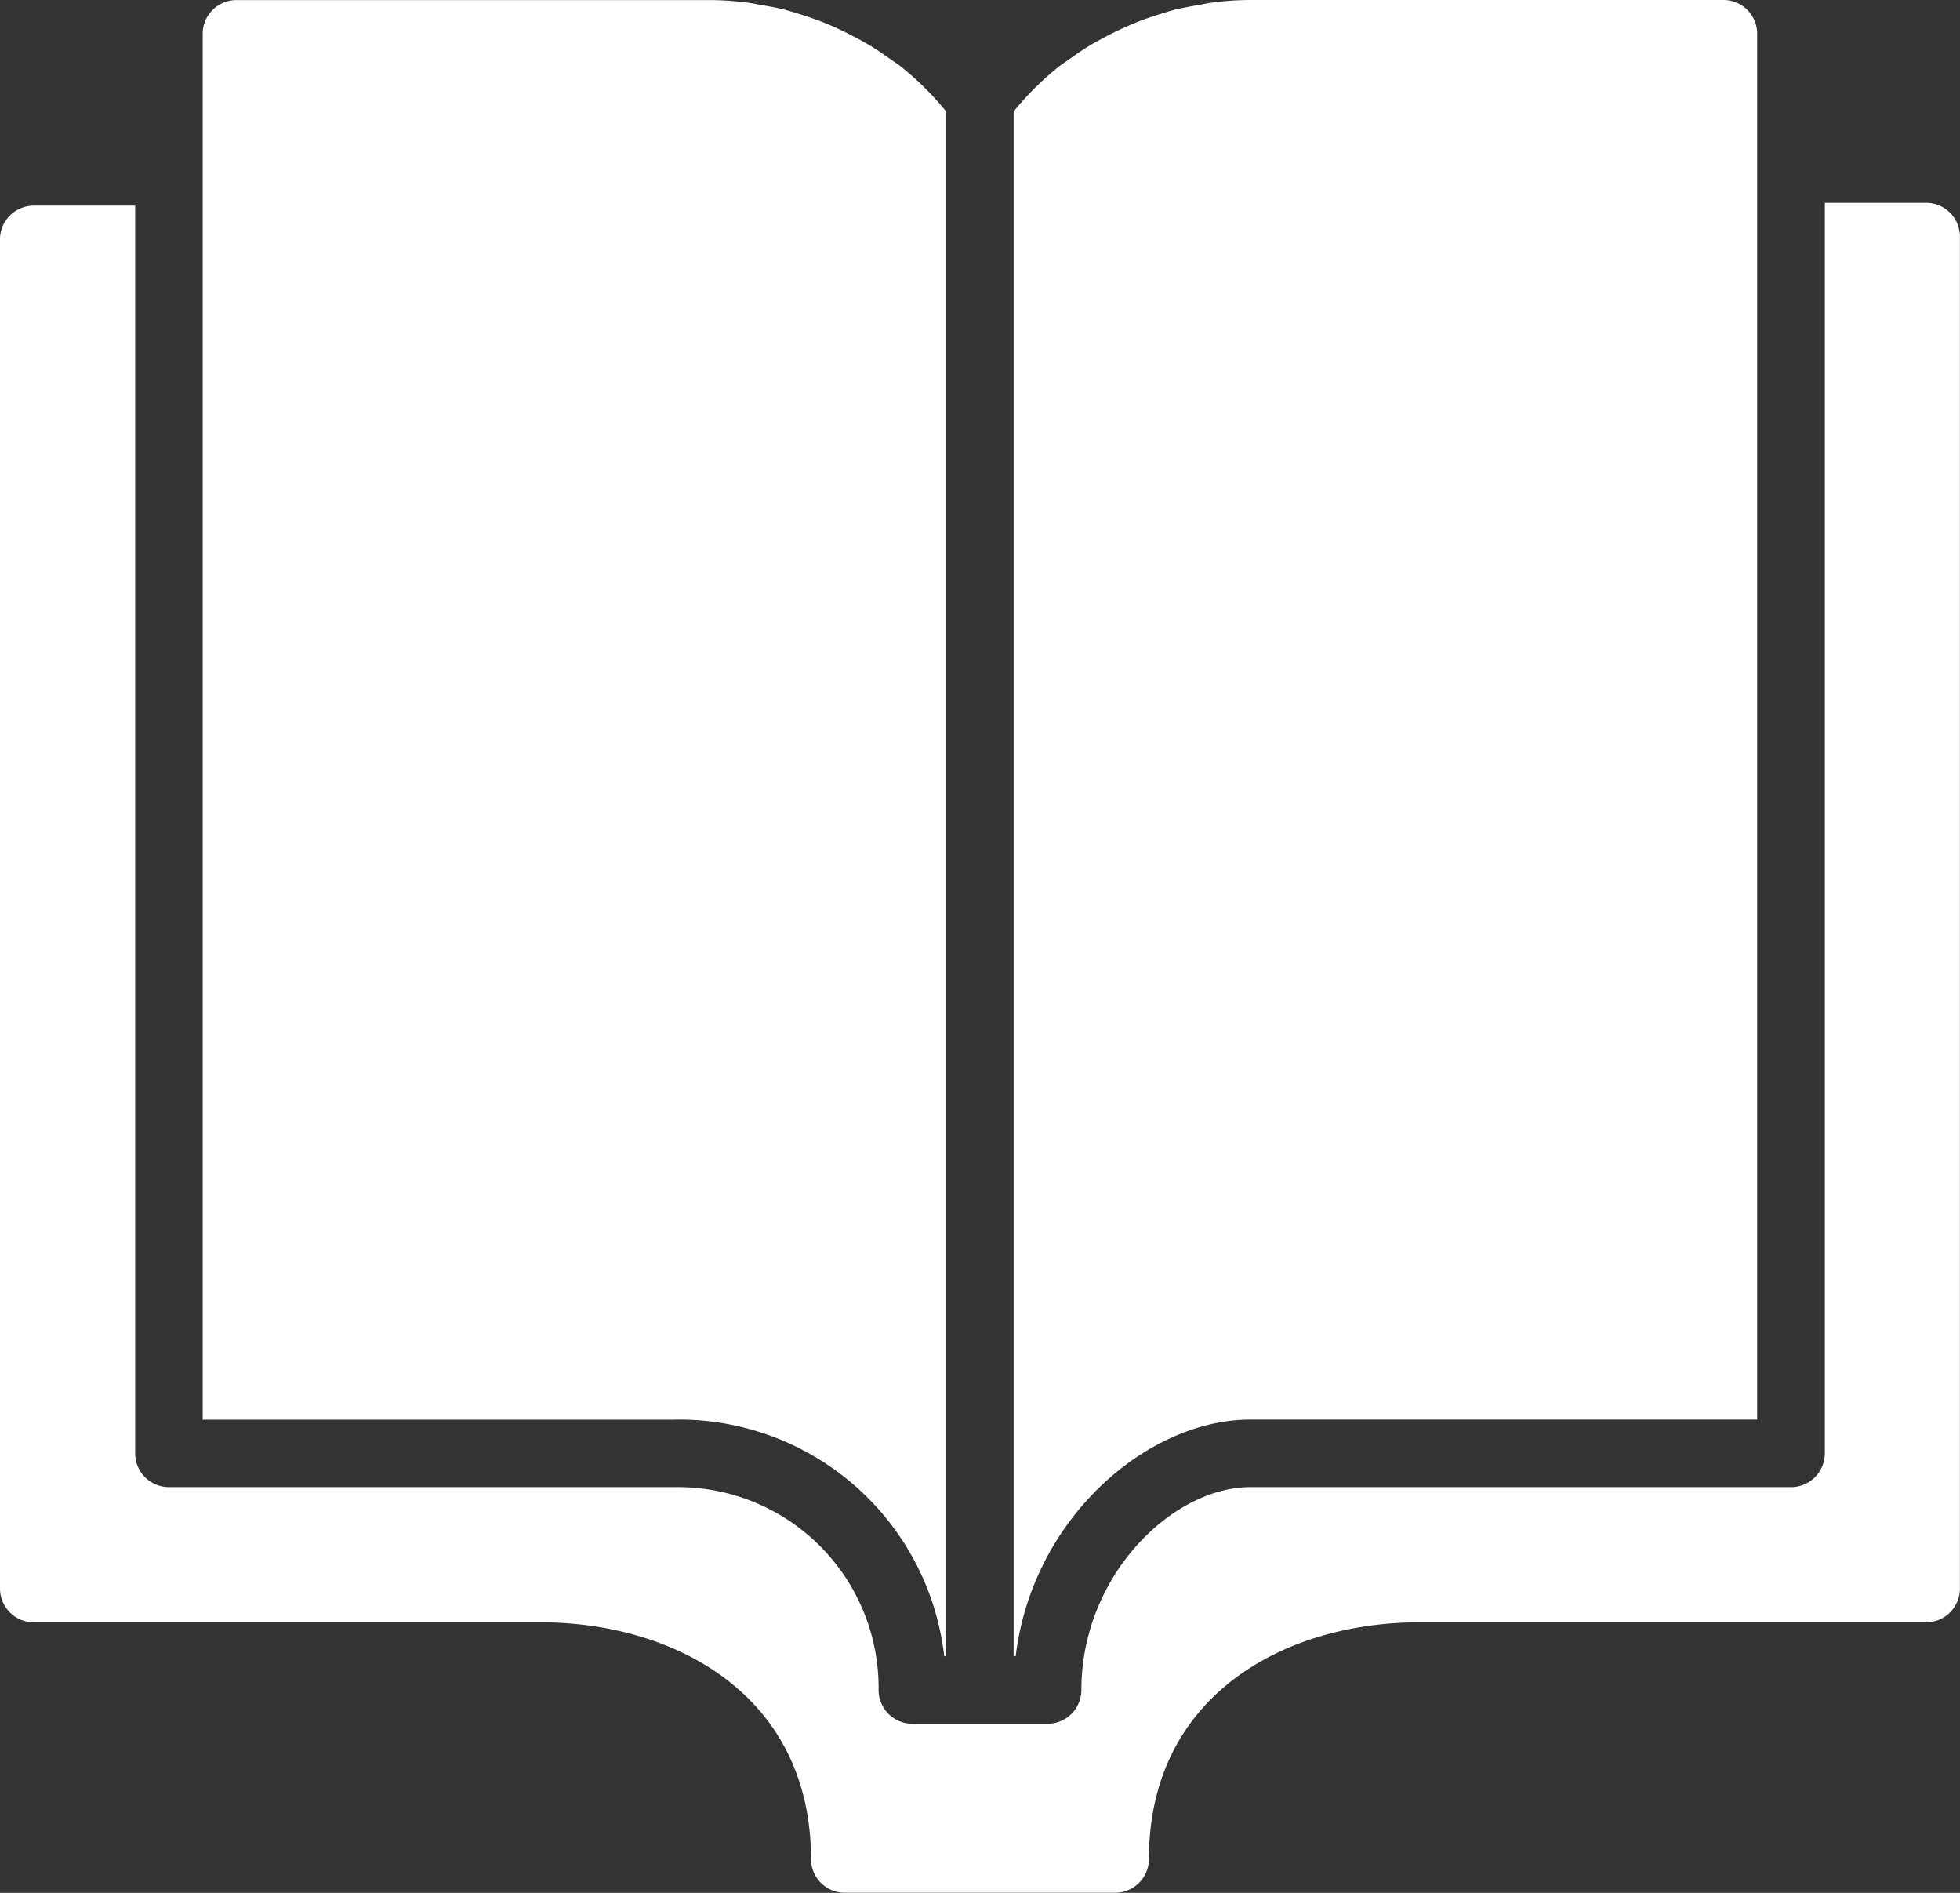
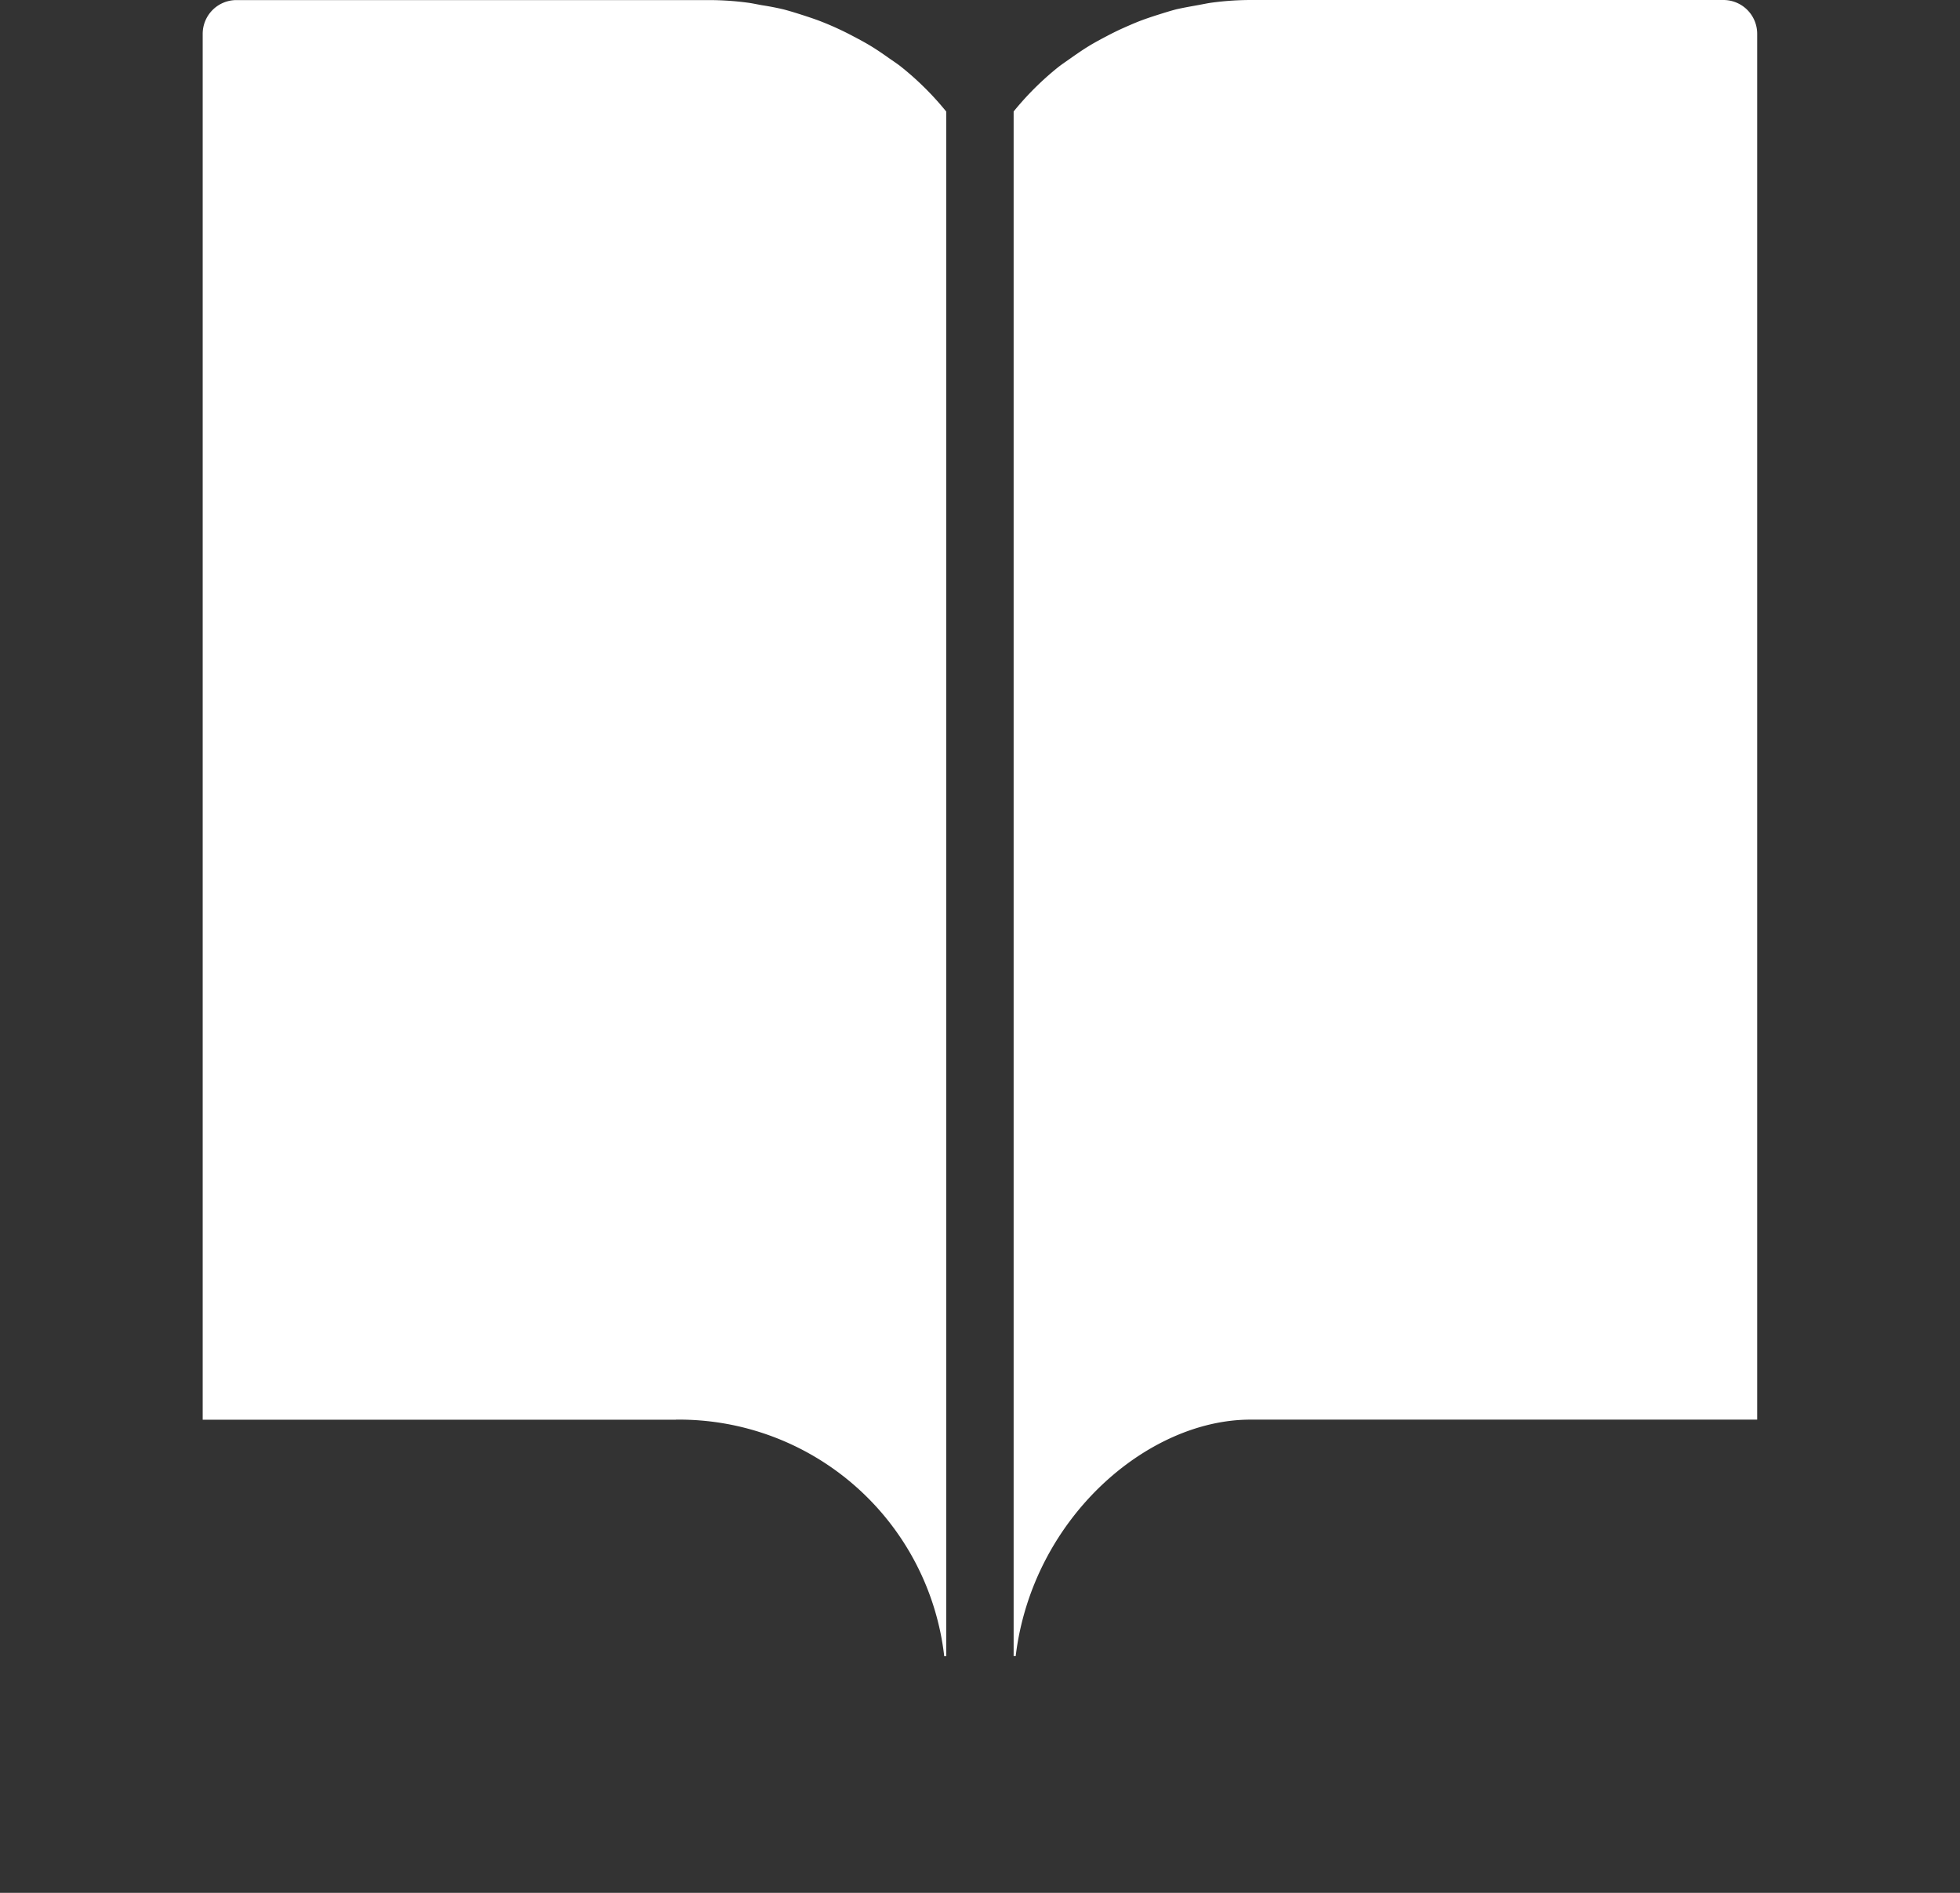
<svg xmlns="http://www.w3.org/2000/svg" width="46.792" height="45.179">
  <rect width="100%" height="100%" fill="#333333" stroke="none" />
  <g data-name="Groupe 343" fill="#fff">
-     <path data-name="Tracé 765" d="M45.985 4.841h-2.42v29.847a.807.807 0 01-.807.807H29.85c-1.865 0-4.034 2.115-4.034 4.841a.807.807 0 01-.807.807h-3.227a.807.807 0 01-.807-.807 4.79 4.79 0 00-4.841-4.841h-12.1a.806.806 0 01-.807-.807V4.908H.807A.807.807 0 000 5.715v32.2a.807.807 0 00.807.807h12.1c3.213 0 6.454 1.746 6.454 5.647a.807.807 0 00.807.807h6.454a.807.807 0 00.807-.807c0-3.9 3.241-5.647 6.454-5.647h12.1a.807.807 0 00.807-.807V5.644a.807.807 0 00-.805-.803z" />
    <path data-name="Tracé 766" d="M29.85 33.884h12.1V.806A.806.806 0 0041.143 0H29.848a7.047 7.047 0 00-.895.06c-.12.015-.239.042-.358.063-.173.031-.344.061-.516.1-.148.039-.293.085-.439.131s-.273.089-.407.139c-.154.059-.3.124-.455.193a7.021 7.021 0 00-.369.183c-.143.075-.285.151-.422.235s-.273.178-.407.272c-.107.077-.218.149-.321.23a7.038 7.038 0 00-1.06 1.055v36.868h.049c.396-3.28 3.134-5.645 5.602-5.645z" />
    <path data-name="Tracé 767" d="M16.136 33.884a6.373 6.373 0 016.406 5.647h.048V2.663a7.033 7.033 0 00-1.06-1.055c-.1-.082-.213-.154-.321-.23-.134-.095-.268-.187-.407-.272s-.279-.16-.422-.235a7.272 7.272 0 00-.824-.376c-.134-.05-.27-.095-.407-.139s-.291-.092-.439-.131a6.435 6.435 0 00-.516-.1c-.119-.021-.237-.048-.358-.063a7.039 7.039 0 00-.895-.06H5.646a.806.806 0 00-.807.806v33.078h11.295z" />
  </g>
</svg>